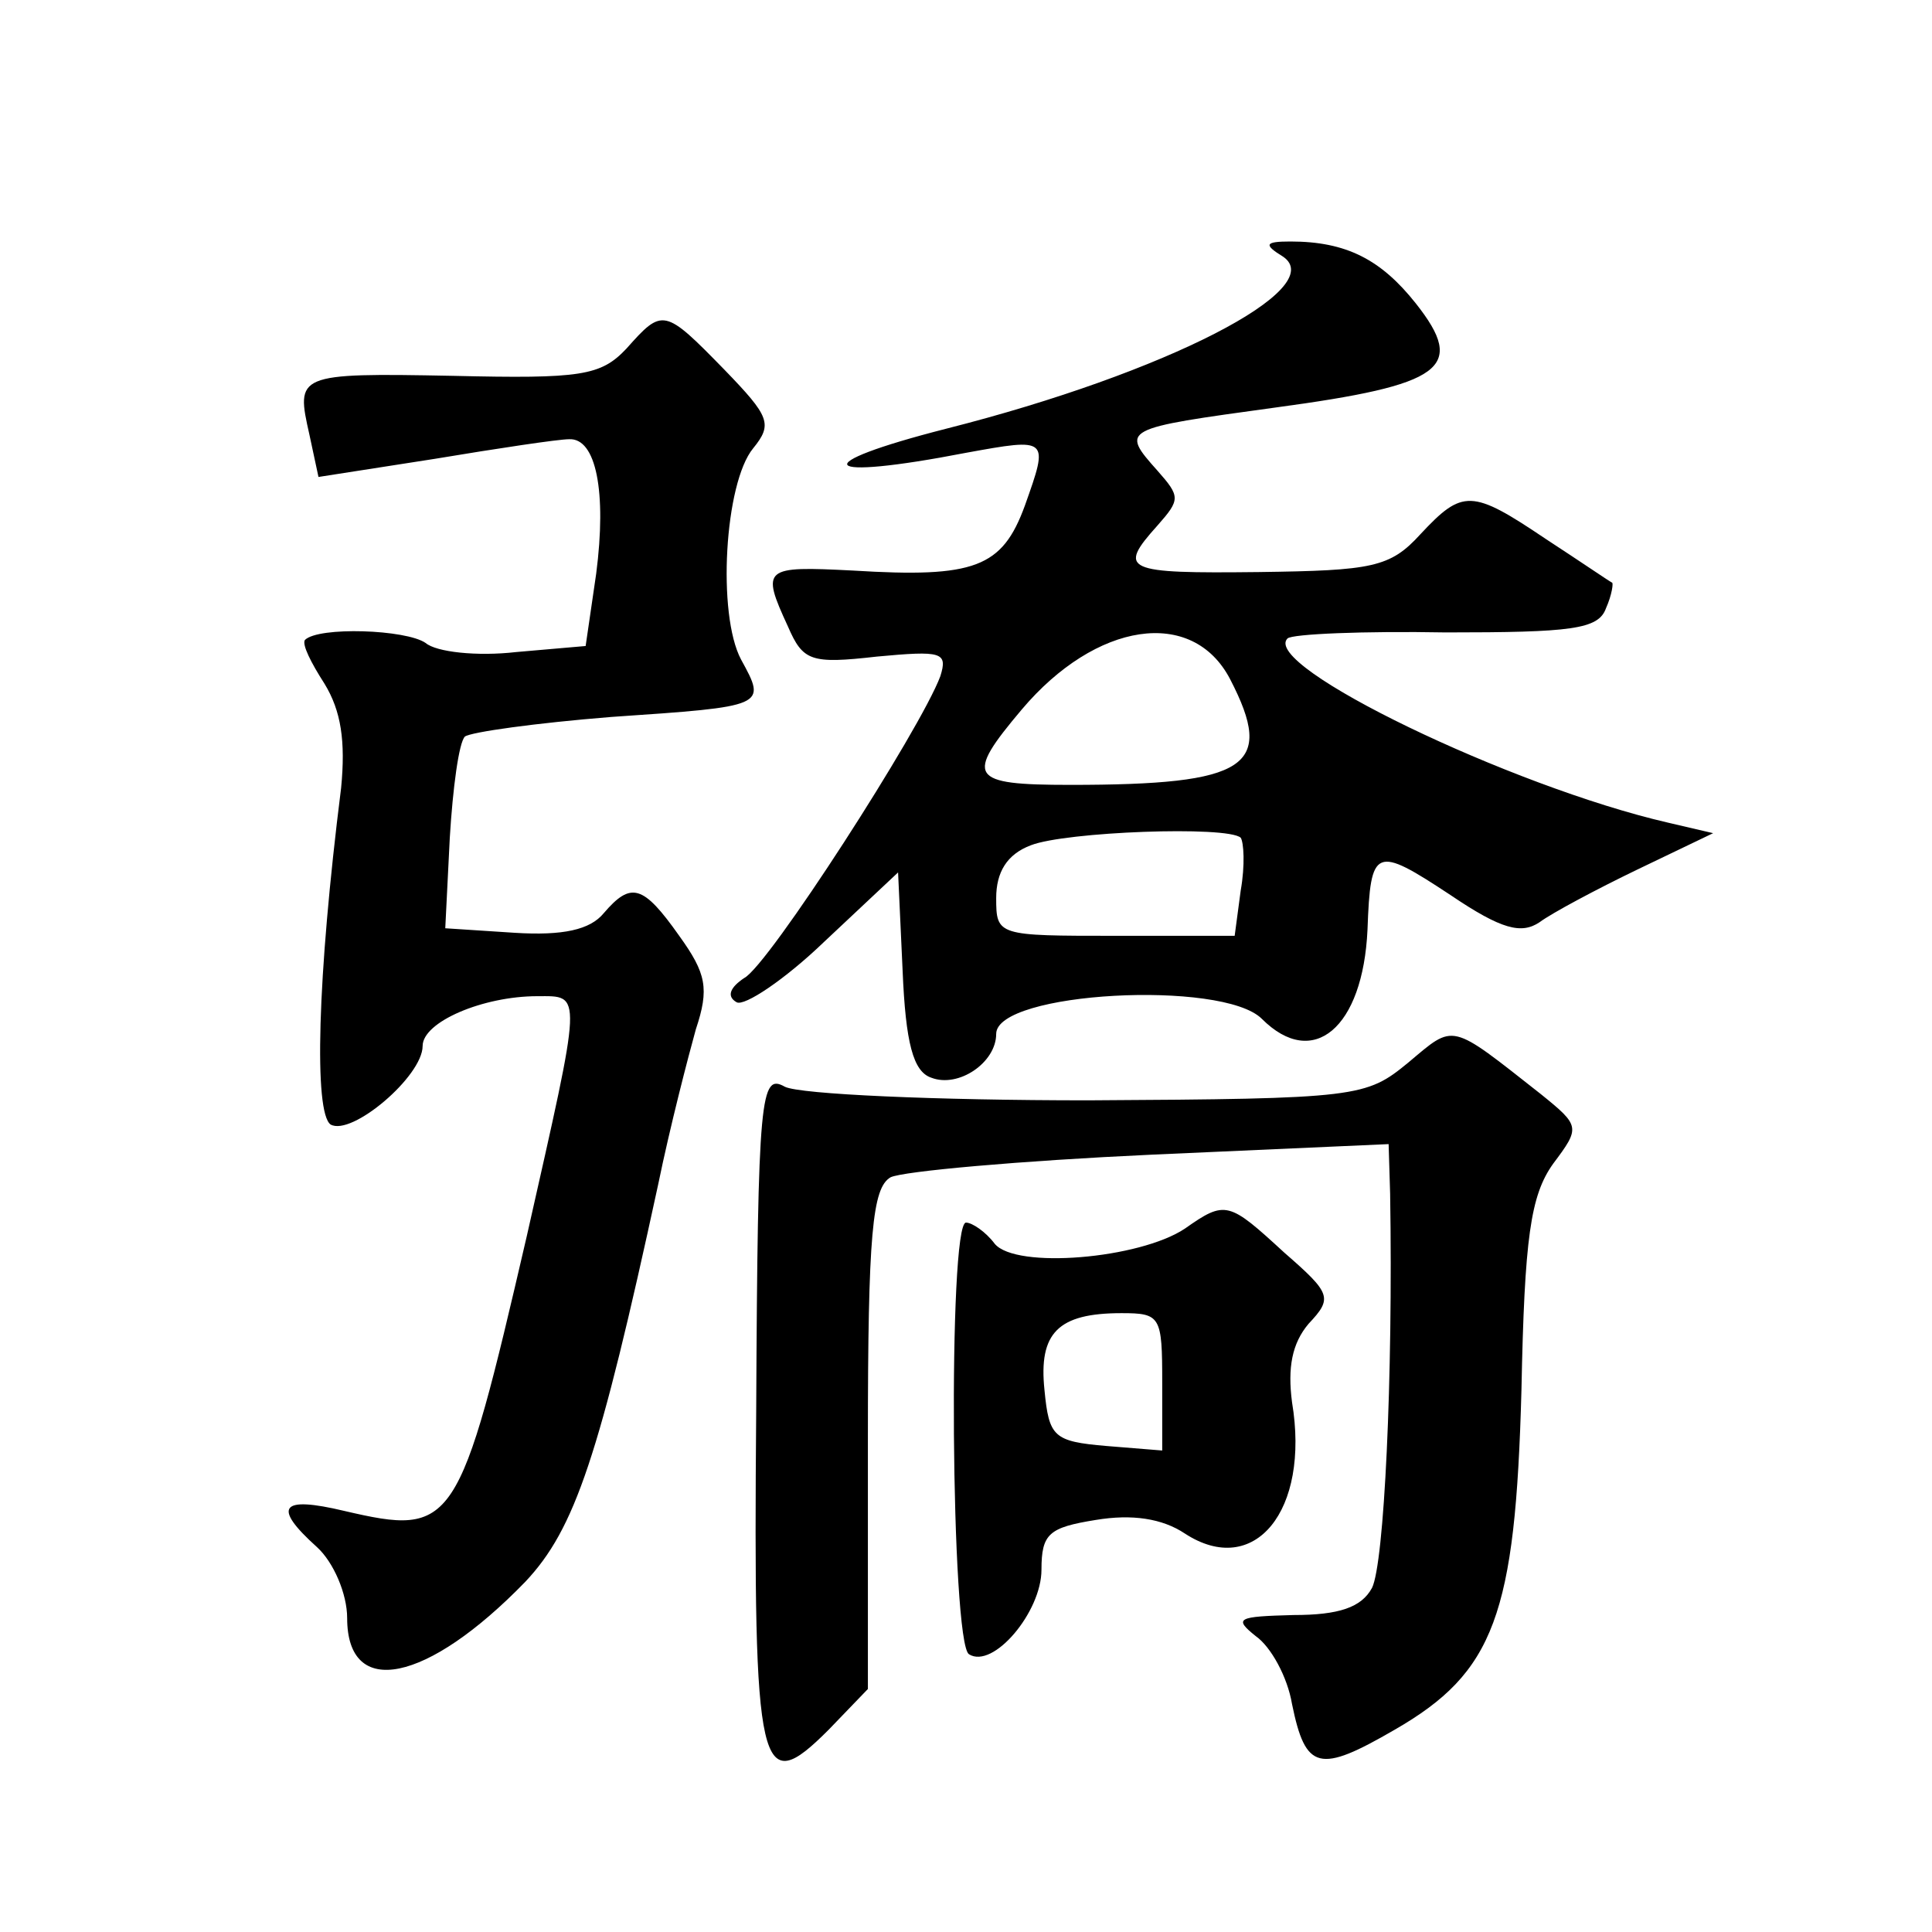
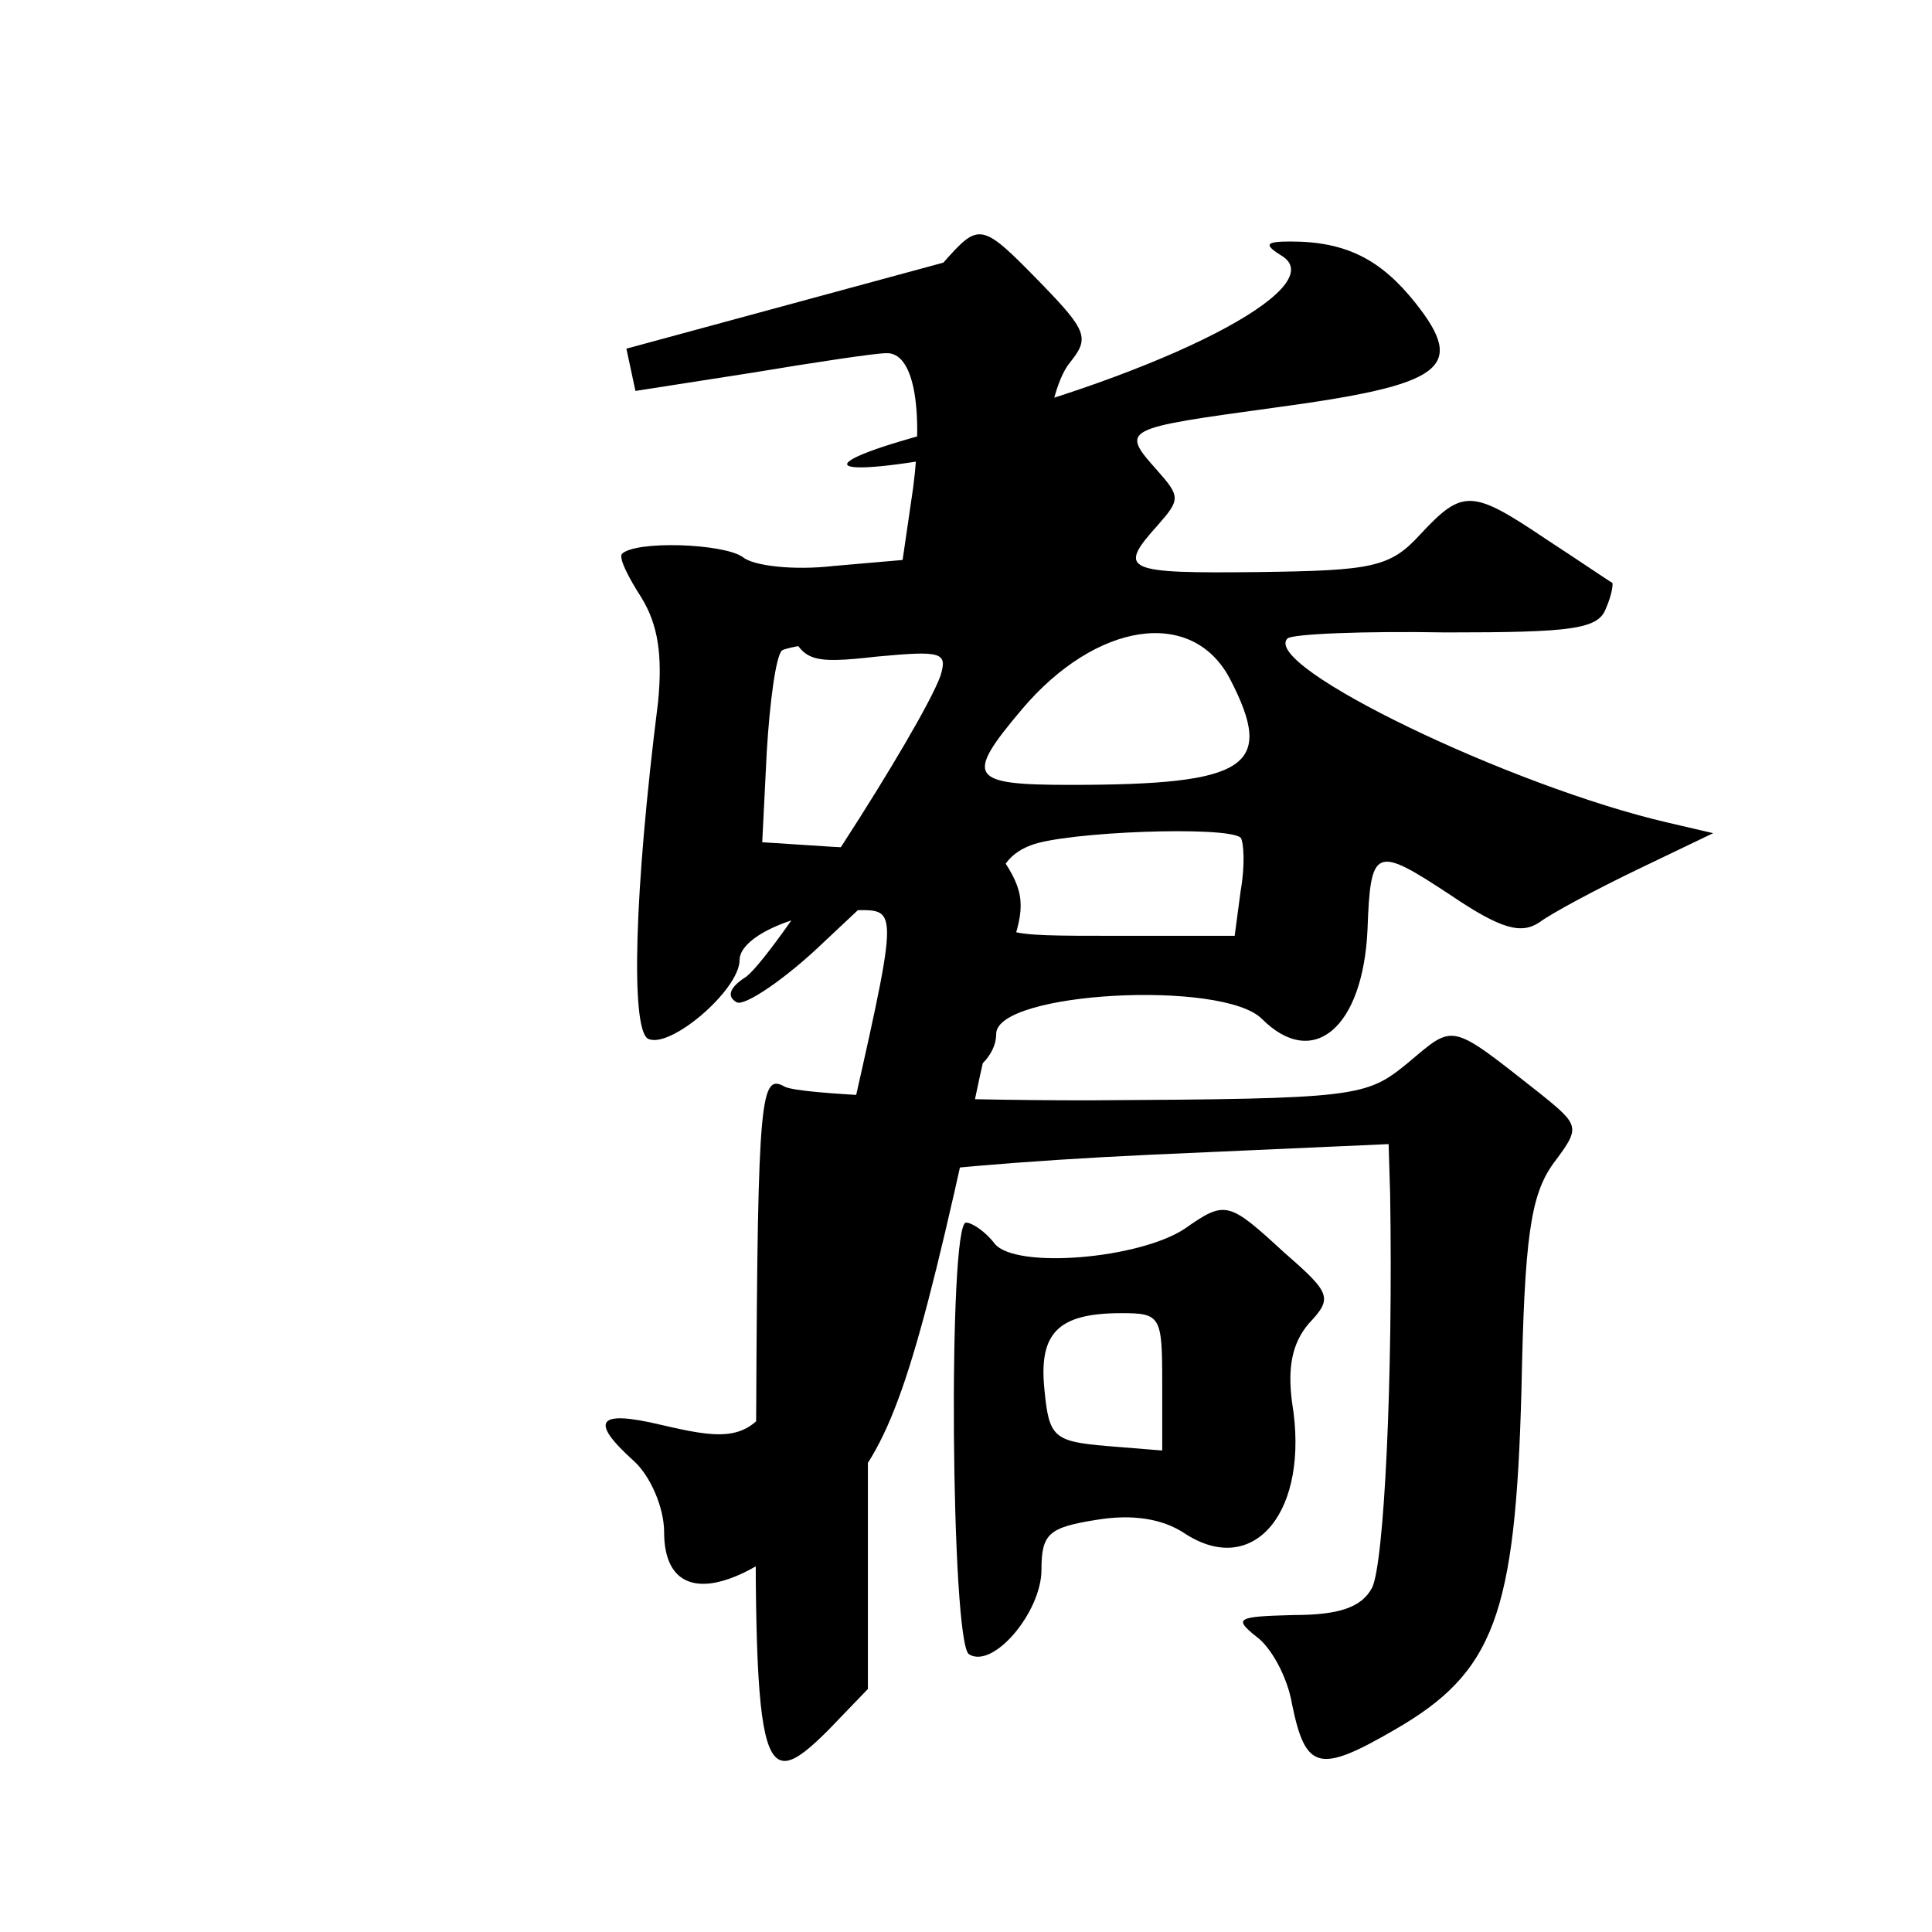
<svg xmlns="http://www.w3.org/2000/svg" version="1.0" width="128pt" height="128pt" viewBox="0 0 128 128" preserveAspectRatio="xMidYMid meet">
  <g transform="translate(0,128) scale(0.1,-0.1)" fill="#0" stroke="none">
-     <path d="M850 1110 c31 -21 -77 -77 -223 -114 -94 -24 -85 -35 13 -16 55 10 55 10 39 -35 -15 -41 -33 -48 -114 -43 -59 3 -61 2 -43 -37 10 -23 15 -25 59 -20 43 4 47 3 42 -13 -13 -35 -114 -192 -130 -200 -9 -6 -12 -12 -5 -16 5 -3 32 15 58 40 l49 46 3 -65 c2 -48 7 -67 19 -71 18 -7 43 10 43 29 0 28 150 36 176 10 34 -34 67 -6 70 59 2 55 5 56 55 23 34 -23 47 -26 59 -18 8 6 38 22 65 35 l50 24 -30 7 c-104 24 -270 104 -252 122 3 3 51 5 105 4 83 0 101 2 106 16 4 9 5 17 4 17 -2 1 -21 14 -44 29 -49 33 -55 33 -83 3 -20 -22 -32 -24 -107 -25 -89 -1 -94 1 -67 31 15 17 15 19 0 36 -25 28 -24 28 78 42 111 15 127 26 93 69 -23 29 -46 41 -83 41 -17 0 -18 -2 -5 -10z m-35 -280 c30 -58 12 -70 -106 -70 -67 0 -70 5 -32 50 49 58 113 68 138 20z m7 -105 c2 -3 3 -18 0 -35 l-4 -30 -79 0 c-78 0 -79 0 -79 25 0 17 7 29 23 35 23 9 130 13 139 5z M415 1049 c-17 -18 -30 -20 -115 -18 -104 2 -104 1 -95 -39 l6 -28 77 12 c42 7 82 13 89 13 18 1 25 -35 18 -89 l-7 -48 -46 -4 c-26 -3 -53 0 -60 6 -13 9 -71 11 -80 2 -2 -3 4 -15 13 -29 11 -18 14 -38 11 -69 -16 -127 -18 -215 -7 -223 14 -8 61 32 61 52 0 16 40 33 76 33 30 0 30 5 -7 -159 -45 -194 -48 -199 -121 -182 -42 10 -48 3 -18 -24 11 -10 20 -31 20 -47 0 -54 53 -43 118 24 33 35 49 83 88 263 8 39 20 85 25 103 9 27 7 37 -11 62 -24 34 -32 36 -50 15 -9 -11 -27 -15 -59 -13 l-46 3 3 60 c2 33 6 63 10 67 4 3 47 9 97 13 103 7 103 7 86 38 -16 30 -11 117 8 140 13 16 11 21 -19 52 -40 41 -41 41 -65 14z M933 576 c-28 -23 -33 -24 -212 -25 -101 0 -191 4 -201 9 -16 9 -18 -4 -19 -215 -2 -242 2 -257 48 -211 l26 27 0 165 c0 137 3 167 15 174 8 4 86 11 173 15 l157 7 1 -33 c2 -123 -4 -245 -12 -261 -7 -13 -22 -18 -52 -18 -37 -1 -40 -2 -25 -14 10 -7 21 -27 24 -45 9 -44 18 -46 68 -17 66 38 80 76 84 225 2 101 6 129 21 150 18 24 18 25 -8 46 -61 48 -57 47 -88 21z M785 466 c-30 -20 -112 -27 -126 -10 -6 8 -15 14 -19 14 -12 0 -10 -279 2 -286 16 -10 48 28 48 56 0 24 5 28 36 33 24 4 44 1 59 -9 46 -30 83 15 71 87 -3 23 0 39 11 52 16 17 15 20 -16 47 -37 34 -39 35 -66 16z m-15 -102 l0 -45 -37 3 c-35 3 -38 6 -41 37 -4 38 9 51 51 51 26 0 27 -2 27 -46z" />
+     <path d="M850 1110 c31 -21 -77 -77 -223 -114 -94 -24 -85 -35 13 -16 55 10 55 10 39 -35 -15 -41 -33 -48 -114 -43 -59 3 -61 2 -43 -37 10 -23 15 -25 59 -20 43 4 47 3 42 -13 -13 -35 -114 -192 -130 -200 -9 -6 -12 -12 -5 -16 5 -3 32 15 58 40 l49 46 3 -65 c2 -48 7 -67 19 -71 18 -7 43 10 43 29 0 28 150 36 176 10 34 -34 67 -6 70 59 2 55 5 56 55 23 34 -23 47 -26 59 -18 8 6 38 22 65 35 l50 24 -30 7 c-104 24 -270 104 -252 122 3 3 51 5 105 4 83 0 101 2 106 16 4 9 5 17 4 17 -2 1 -21 14 -44 29 -49 33 -55 33 -83 3 -20 -22 -32 -24 -107 -25 -89 -1 -94 1 -67 31 15 17 15 19 0 36 -25 28 -24 28 78 42 111 15 127 26 93 69 -23 29 -46 41 -83 41 -17 0 -18 -2 -5 -10z m-35 -280 c30 -58 12 -70 -106 -70 -67 0 -70 5 -32 50 49 58 113 68 138 20z m7 -105 c2 -3 3 -18 0 -35 l-4 -30 -79 0 c-78 0 -79 0 -79 25 0 17 7 29 23 35 23 9 130 13 139 5z M415 1049 l6 -28 77 12 c42 7 82 13 89 13 18 1 25 -35 18 -89 l-7 -48 -46 -4 c-26 -3 -53 0 -60 6 -13 9 -71 11 -80 2 -2 -3 4 -15 13 -29 11 -18 14 -38 11 -69 -16 -127 -18 -215 -7 -223 14 -8 61 32 61 52 0 16 40 33 76 33 30 0 30 5 -7 -159 -45 -194 -48 -199 -121 -182 -42 10 -48 3 -18 -24 11 -10 20 -31 20 -47 0 -54 53 -43 118 24 33 35 49 83 88 263 8 39 20 85 25 103 9 27 7 37 -11 62 -24 34 -32 36 -50 15 -9 -11 -27 -15 -59 -13 l-46 3 3 60 c2 33 6 63 10 67 4 3 47 9 97 13 103 7 103 7 86 38 -16 30 -11 117 8 140 13 16 11 21 -19 52 -40 41 -41 41 -65 14z M933 576 c-28 -23 -33 -24 -212 -25 -101 0 -191 4 -201 9 -16 9 -18 -4 -19 -215 -2 -242 2 -257 48 -211 l26 27 0 165 c0 137 3 167 15 174 8 4 86 11 173 15 l157 7 1 -33 c2 -123 -4 -245 -12 -261 -7 -13 -22 -18 -52 -18 -37 -1 -40 -2 -25 -14 10 -7 21 -27 24 -45 9 -44 18 -46 68 -17 66 38 80 76 84 225 2 101 6 129 21 150 18 24 18 25 -8 46 -61 48 -57 47 -88 21z M785 466 c-30 -20 -112 -27 -126 -10 -6 8 -15 14 -19 14 -12 0 -10 -279 2 -286 16 -10 48 28 48 56 0 24 5 28 36 33 24 4 44 1 59 -9 46 -30 83 15 71 87 -3 23 0 39 11 52 16 17 15 20 -16 47 -37 34 -39 35 -66 16z m-15 -102 l0 -45 -37 3 c-35 3 -38 6 -41 37 -4 38 9 51 51 51 26 0 27 -2 27 -46z" />
  </g>
</svg>